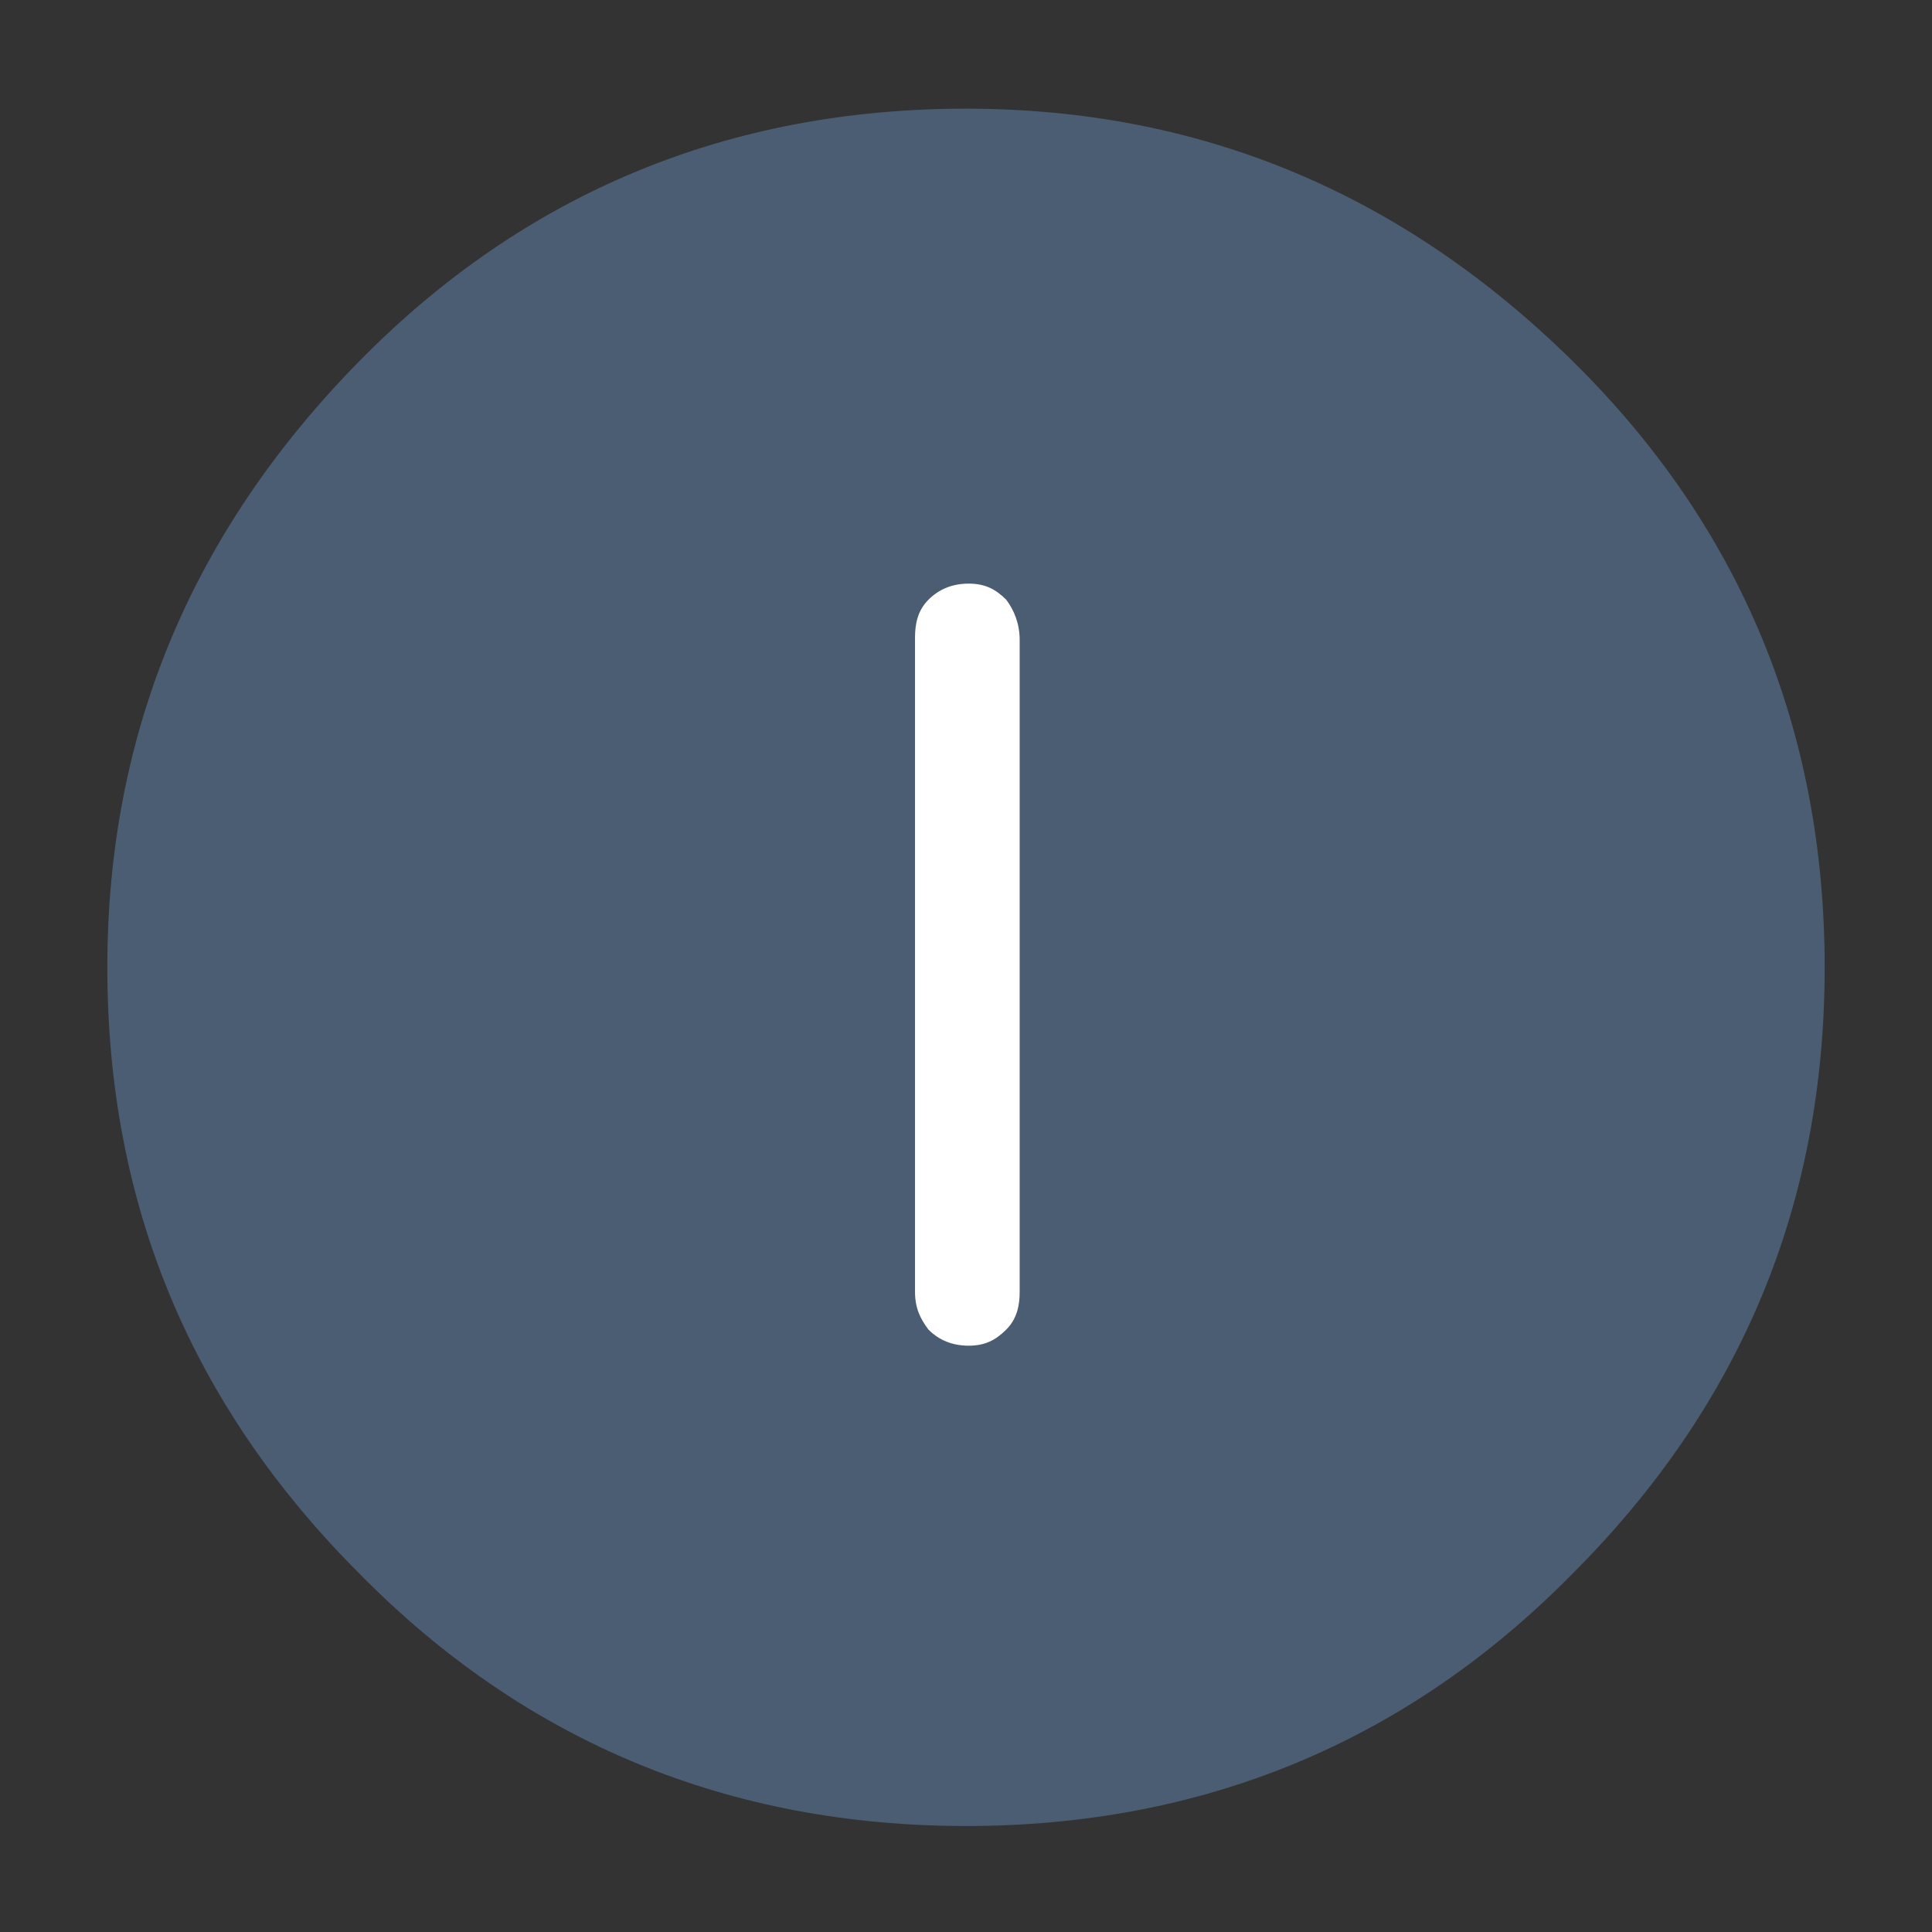
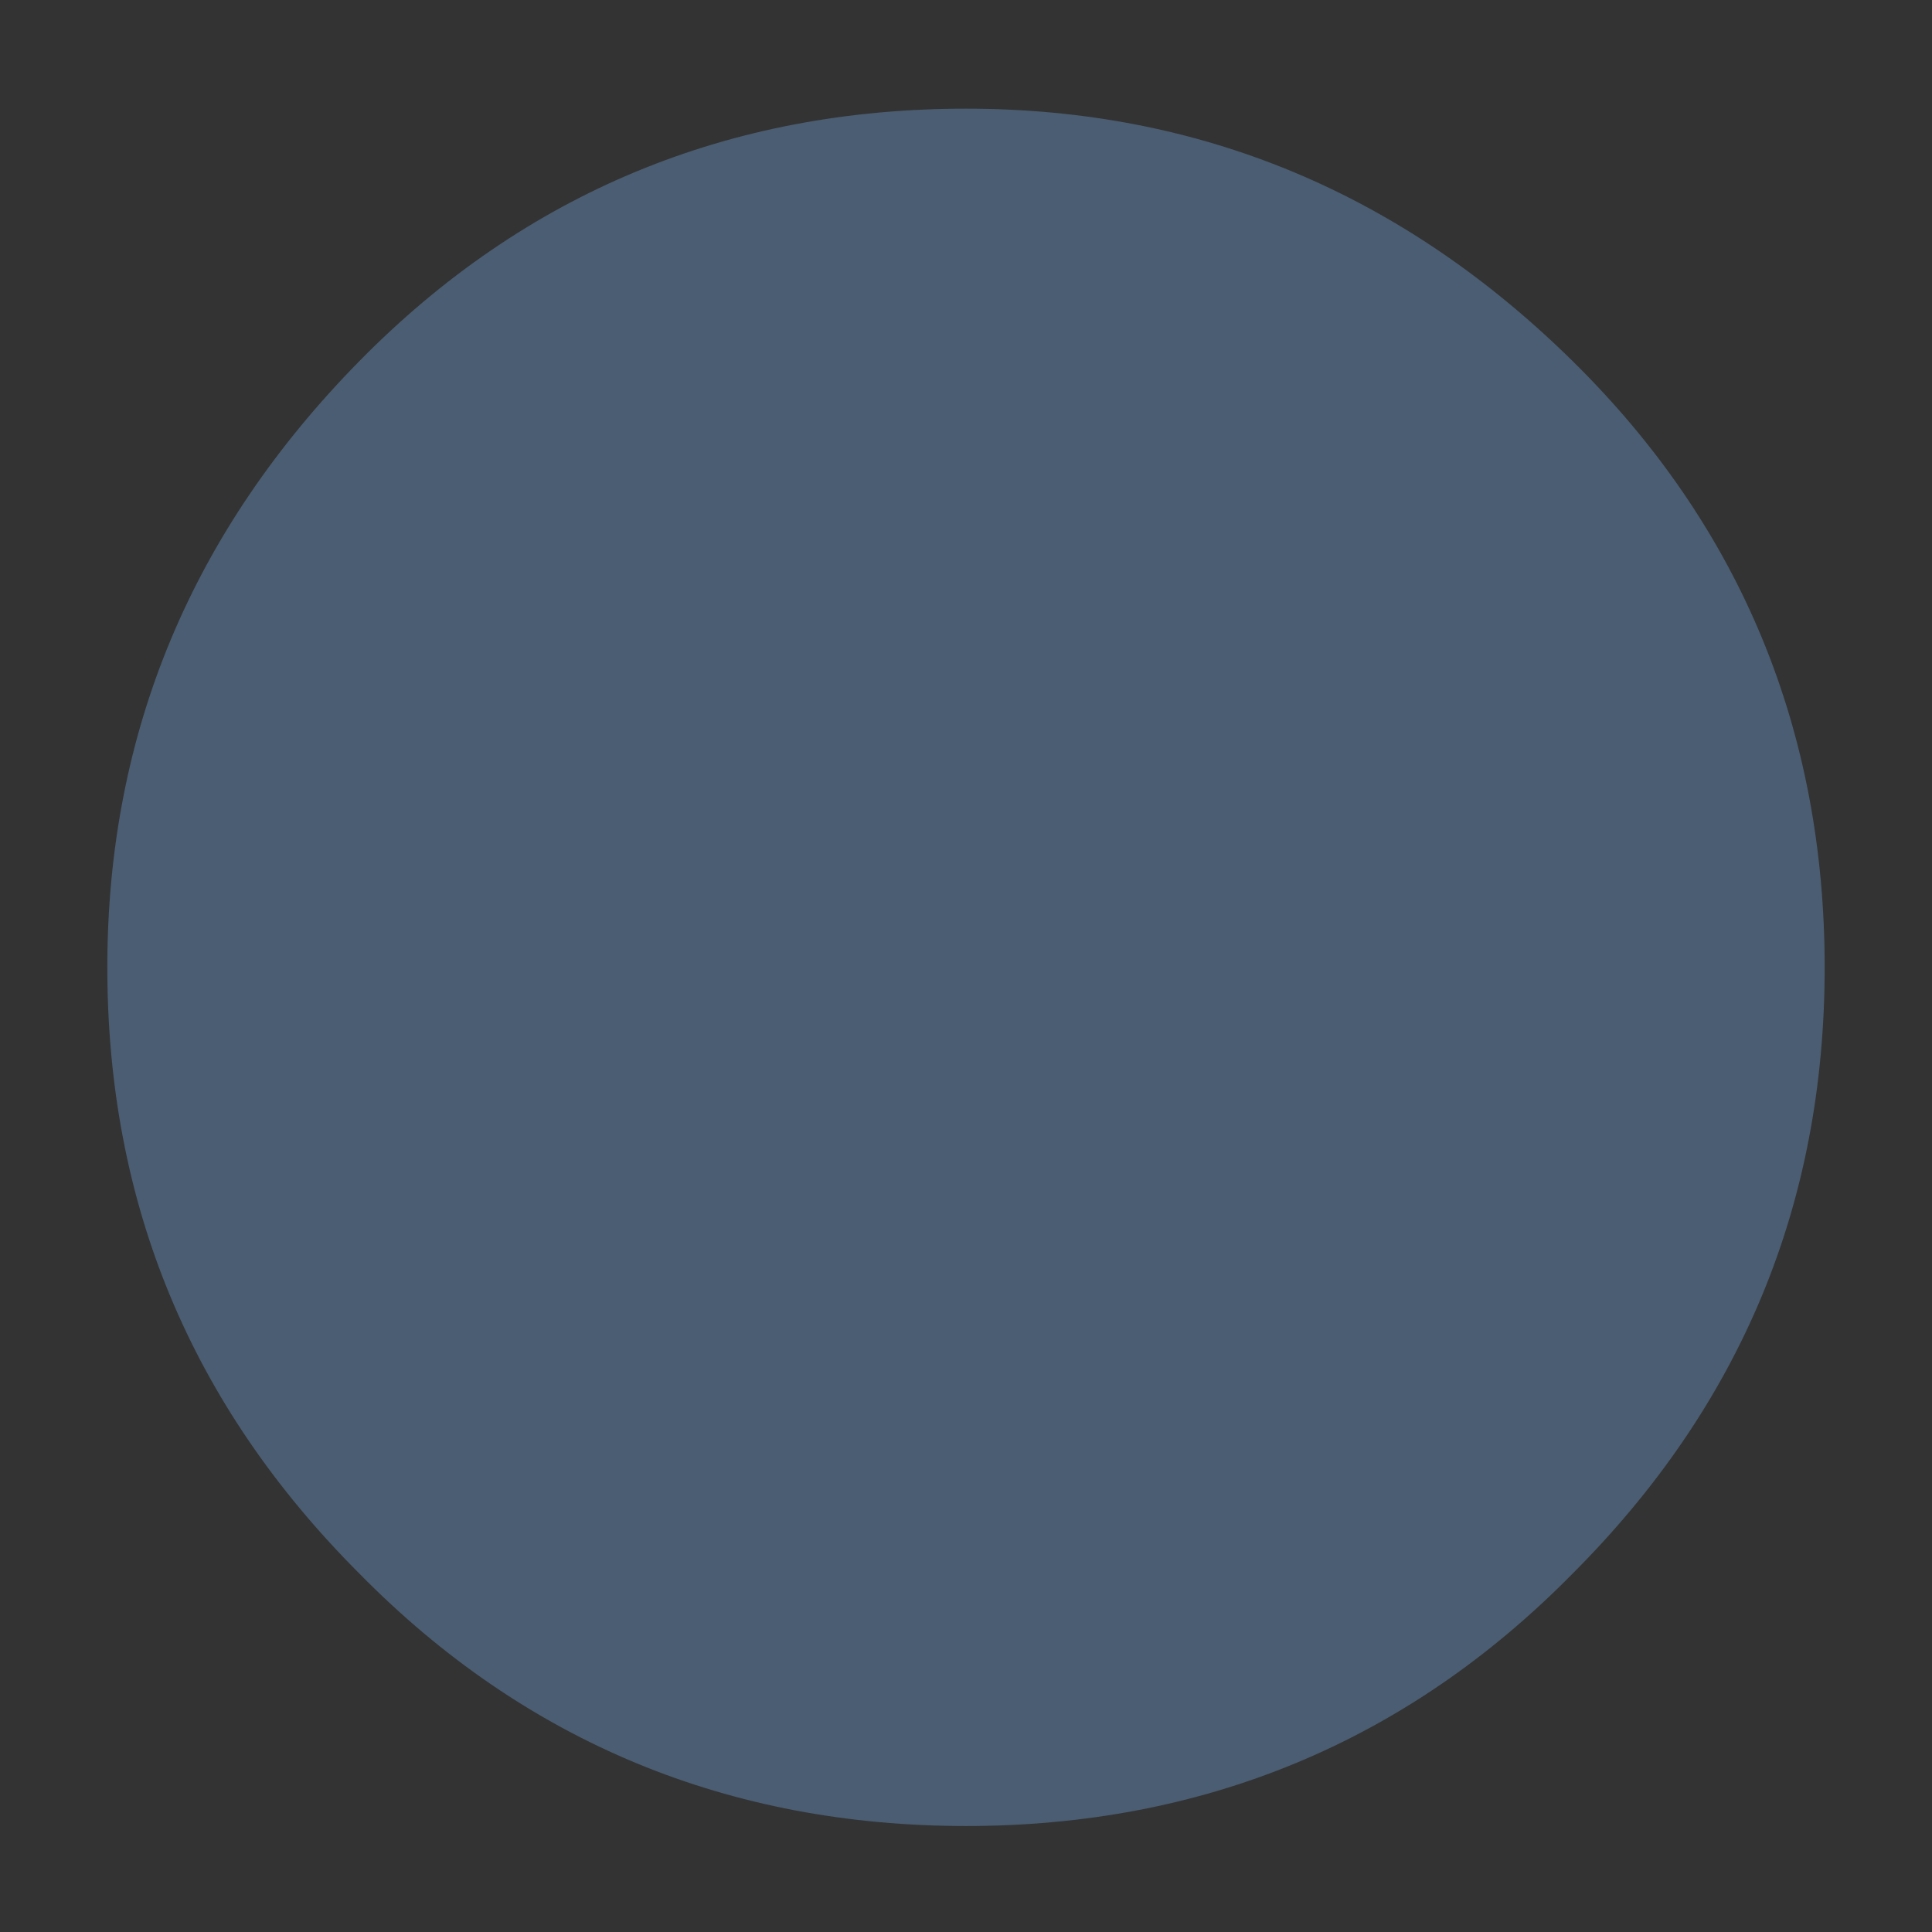
<svg xmlns="http://www.w3.org/2000/svg" xml:space="preserve" width="72" height="72" style="enable-background:new 0 0 72 72">
  <rect width="100%" height="100%" fill="#333333" stroke="none" />
  <path d="M-516.2 45c0-8.8-3.1-16.4-9.4-22.6s-13.8-9.4-22.6-9.4-16.4 3.1-22.6 9.4-9.4 13.8-9.4 22.6 3.1 16.3 9.4 22.6c6.2 6.3 13.8 9.4 22.6 9.4s16.4-3.1 22.6-9.4c6.3-6.3 9.4-13.8 9.4-22.6z" style="fill:#4b5d72" transform="translate(584.2 -8.95)" />
-   <path d="M-546.2 32.8c0-.6-.2-1.1-.5-1.5-.4-.4-.8-.6-1.4-.6-.6 0-1.1.2-1.5.6-.4.4-.5.9-.5 1.4v24.4c0 .6.2 1 .5 1.4.4.4.9.6 1.5.6s1-.2 1.4-.6c.4-.4.5-.9.5-1.4V32.8z" style="fill:#fff" transform="translate(584.2 -8.95)" />
</svg>